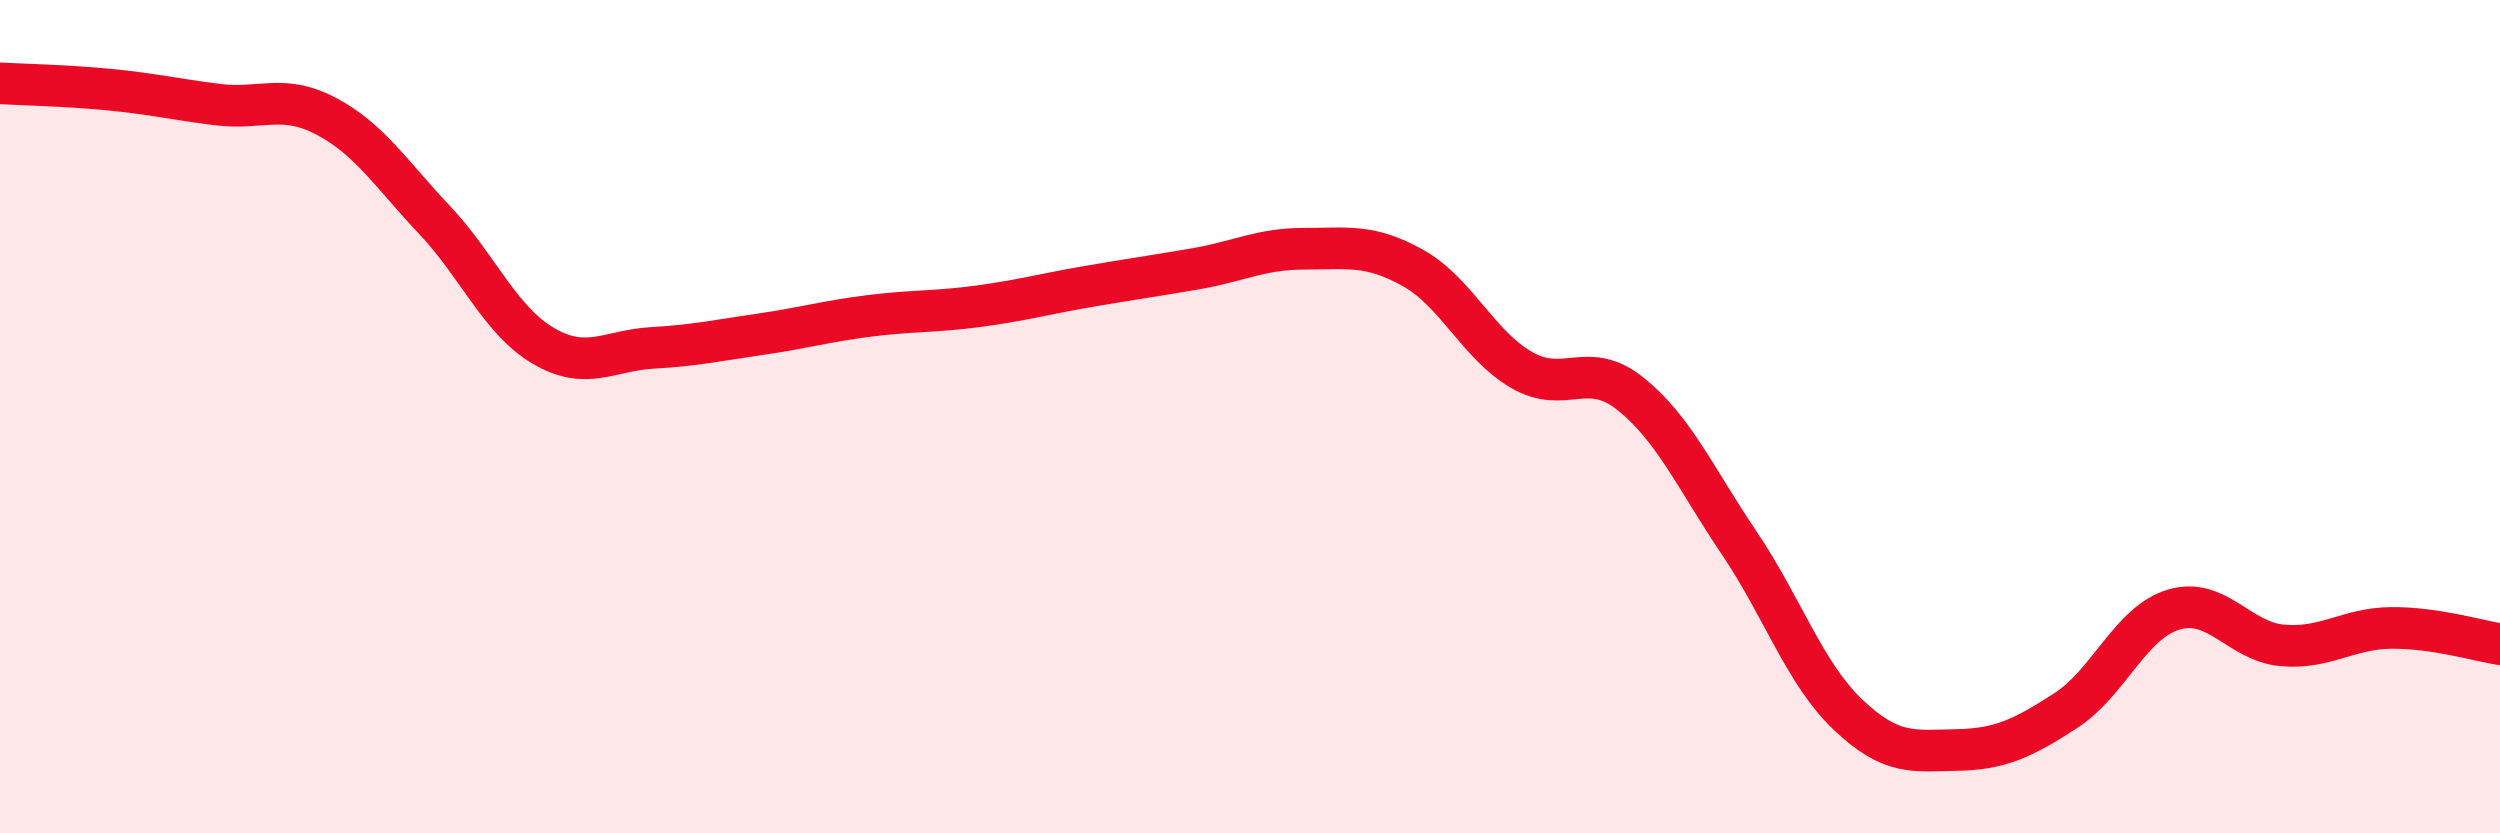
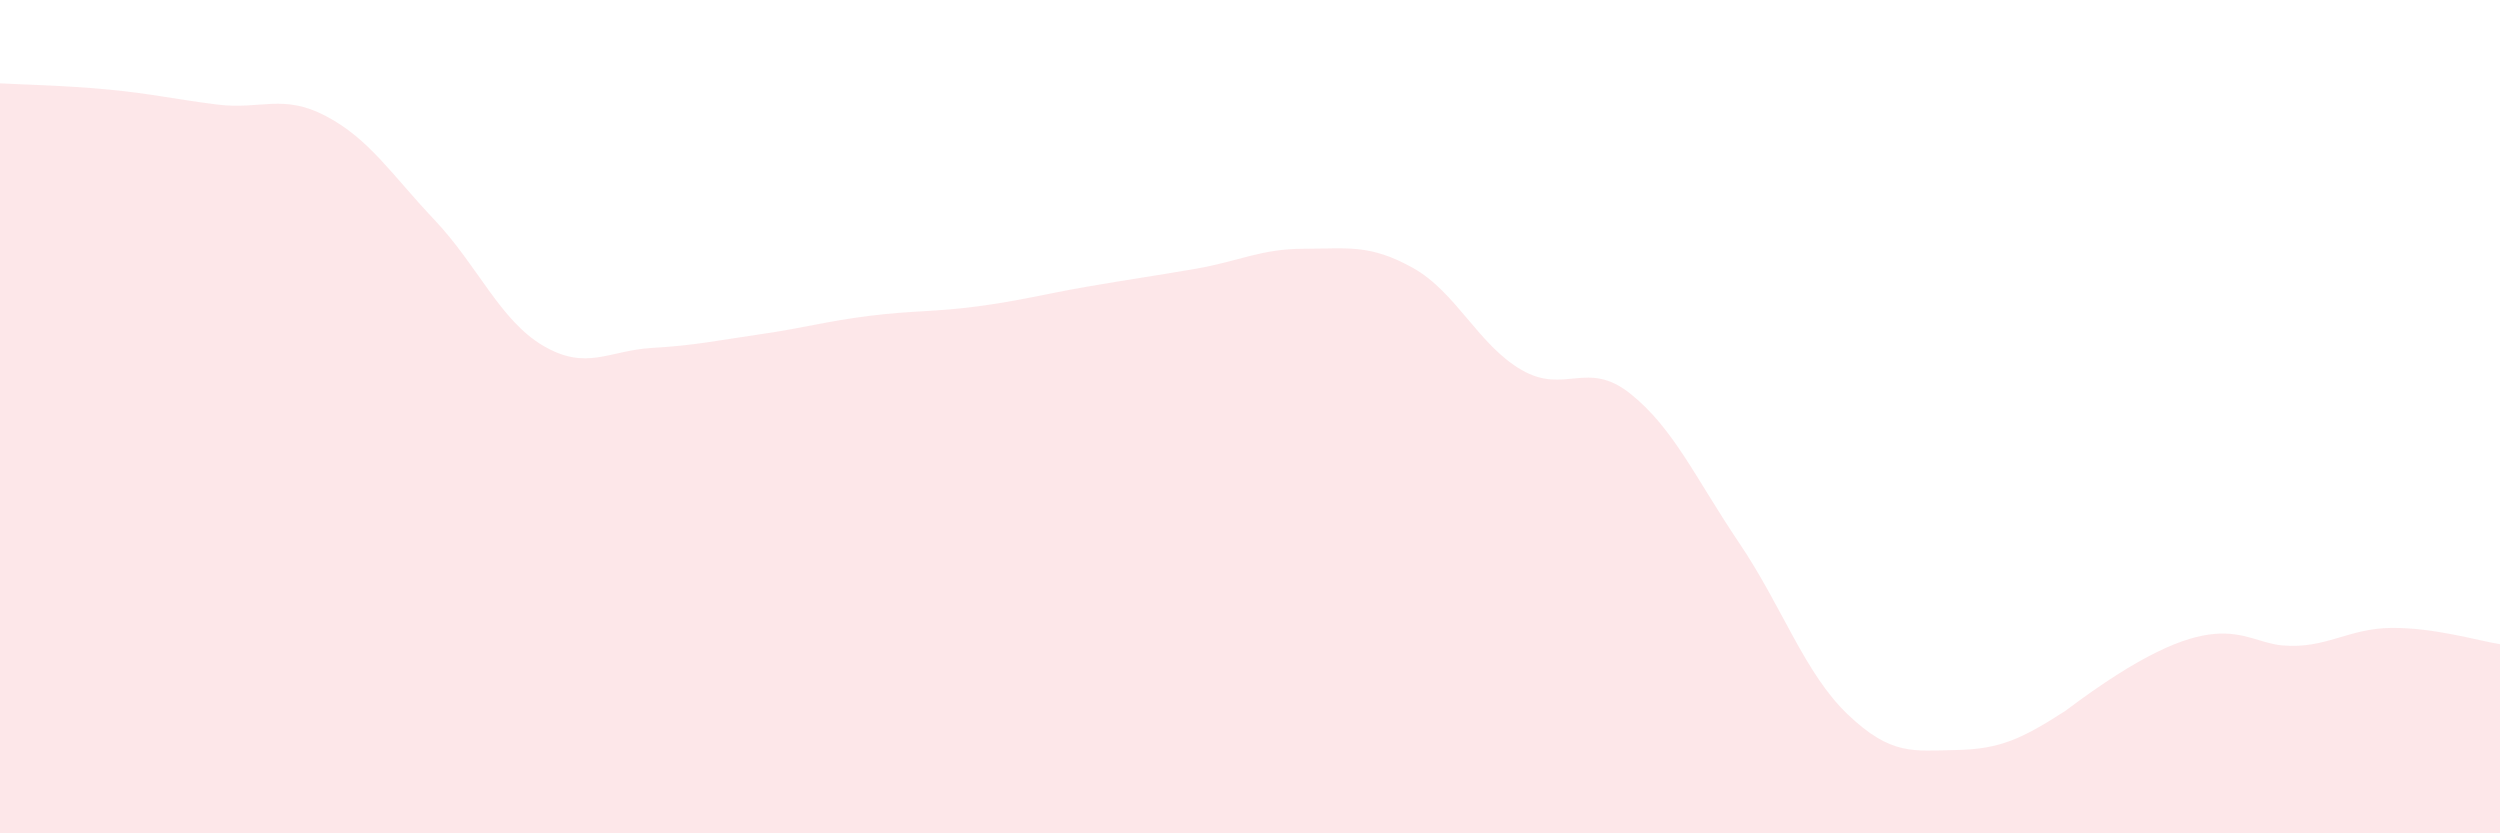
<svg xmlns="http://www.w3.org/2000/svg" width="60" height="20" viewBox="0 0 60 20">
-   <path d="M 0,2 C 0.52,2.03 1.57,2.05 2.61,2.15 C 3.65,2.25 4.18,2.38 5.22,2.51 C 6.26,2.64 6.79,2.24 7.83,2.79 C 8.87,3.34 9.39,4.18 10.43,5.28 C 11.47,6.38 12,7.69 13.04,8.3 C 14.08,8.91 14.61,8.41 15.65,8.35 C 16.69,8.29 17.22,8.17 18.26,8.02 C 19.3,7.87 19.83,7.71 20.87,7.58 C 21.91,7.45 22.44,7.49 23.48,7.35 C 24.52,7.21 25.05,7.06 26.09,6.88 C 27.13,6.7 27.66,6.63 28.7,6.45 C 29.74,6.27 30.26,5.97 31.3,5.97 C 32.34,5.97 32.87,5.85 33.91,6.43 C 34.95,7.01 35.48,8.28 36.52,8.88 C 37.56,9.48 38.09,8.62 39.13,9.45 C 40.17,10.28 40.7,11.49 41.74,13.03 C 42.78,14.57 43.31,16.16 44.35,17.15 C 45.39,18.14 45.92,18.02 46.96,18 C 48,17.98 48.53,17.73 49.57,17.06 C 50.61,16.39 51.13,14.94 52.17,14.63 C 53.21,14.32 53.74,15.4 54.78,15.49 C 55.82,15.58 56.35,15.08 57.39,15.07 C 58.43,15.06 59.48,15.38 60,15.46L60 20L0 20Z" fill="#EB0A25" opacity="0.1" stroke-linecap="round" stroke-linejoin="round" />
-   <path d="M 0,2 C 0.52,2.03 1.57,2.05 2.61,2.15 C 3.65,2.25 4.18,2.38 5.22,2.51 C 6.26,2.64 6.79,2.24 7.83,2.79 C 8.87,3.34 9.39,4.18 10.43,5.28 C 11.47,6.38 12,7.69 13.04,8.3 C 14.08,8.91 14.61,8.41 15.65,8.35 C 16.69,8.29 17.22,8.17 18.26,8.02 C 19.3,7.87 19.83,7.71 20.87,7.58 C 21.91,7.45 22.44,7.49 23.48,7.35 C 24.52,7.21 25.05,7.06 26.09,6.88 C 27.13,6.7 27.66,6.63 28.7,6.45 C 29.74,6.27 30.26,5.97 31.3,5.97 C 32.34,5.97 32.87,5.85 33.91,6.43 C 34.95,7.01 35.48,8.28 36.52,8.88 C 37.56,9.48 38.09,8.62 39.13,9.45 C 40.17,10.28 40.7,11.49 41.74,13.03 C 42.78,14.57 43.31,16.16 44.35,17.15 C 45.39,18.14 45.92,18.02 46.96,18 C 48,17.98 48.53,17.73 49.57,17.06 C 50.61,16.39 51.13,14.94 52.17,14.63 C 53.21,14.32 53.74,15.4 54.78,15.49 C 55.82,15.58 56.35,15.08 57.39,15.07 C 58.43,15.06 59.48,15.38 60,15.46" stroke="#EB0A25" stroke-width="1" fill="none" stroke-linecap="round" stroke-linejoin="round" />
+   <path d="M 0,2 C 0.52,2.03 1.57,2.05 2.61,2.15 C 3.65,2.25 4.18,2.38 5.22,2.51 C 6.26,2.64 6.79,2.24 7.83,2.79 C 8.87,3.34 9.39,4.18 10.43,5.28 C 11.47,6.38 12,7.69 13.04,8.3 C 14.08,8.91 14.61,8.41 15.65,8.35 C 16.69,8.29 17.22,8.17 18.26,8.02 C 19.3,7.87 19.83,7.71 20.87,7.58 C 21.91,7.45 22.44,7.49 23.48,7.35 C 24.52,7.21 25.05,7.06 26.09,6.88 C 27.13,6.7 27.66,6.63 28.7,6.45 C 29.74,6.27 30.26,5.97 31.3,5.97 C 32.34,5.97 32.87,5.85 33.91,6.43 C 34.95,7.01 35.48,8.28 36.52,8.88 C 37.56,9.48 38.09,8.62 39.13,9.45 C 40.17,10.28 40.7,11.49 41.74,13.03 C 42.78,14.57 43.31,16.16 44.35,17.15 C 45.39,18.14 45.92,18.02 46.96,18 C 48,17.98 48.53,17.73 49.57,17.06 C 53.21,14.32 53.74,15.4 54.78,15.49 C 55.82,15.58 56.35,15.08 57.39,15.07 C 58.43,15.06 59.48,15.38 60,15.46L60 20L0 20Z" fill="#EB0A25" opacity="0.1" stroke-linecap="round" stroke-linejoin="round" />
</svg>